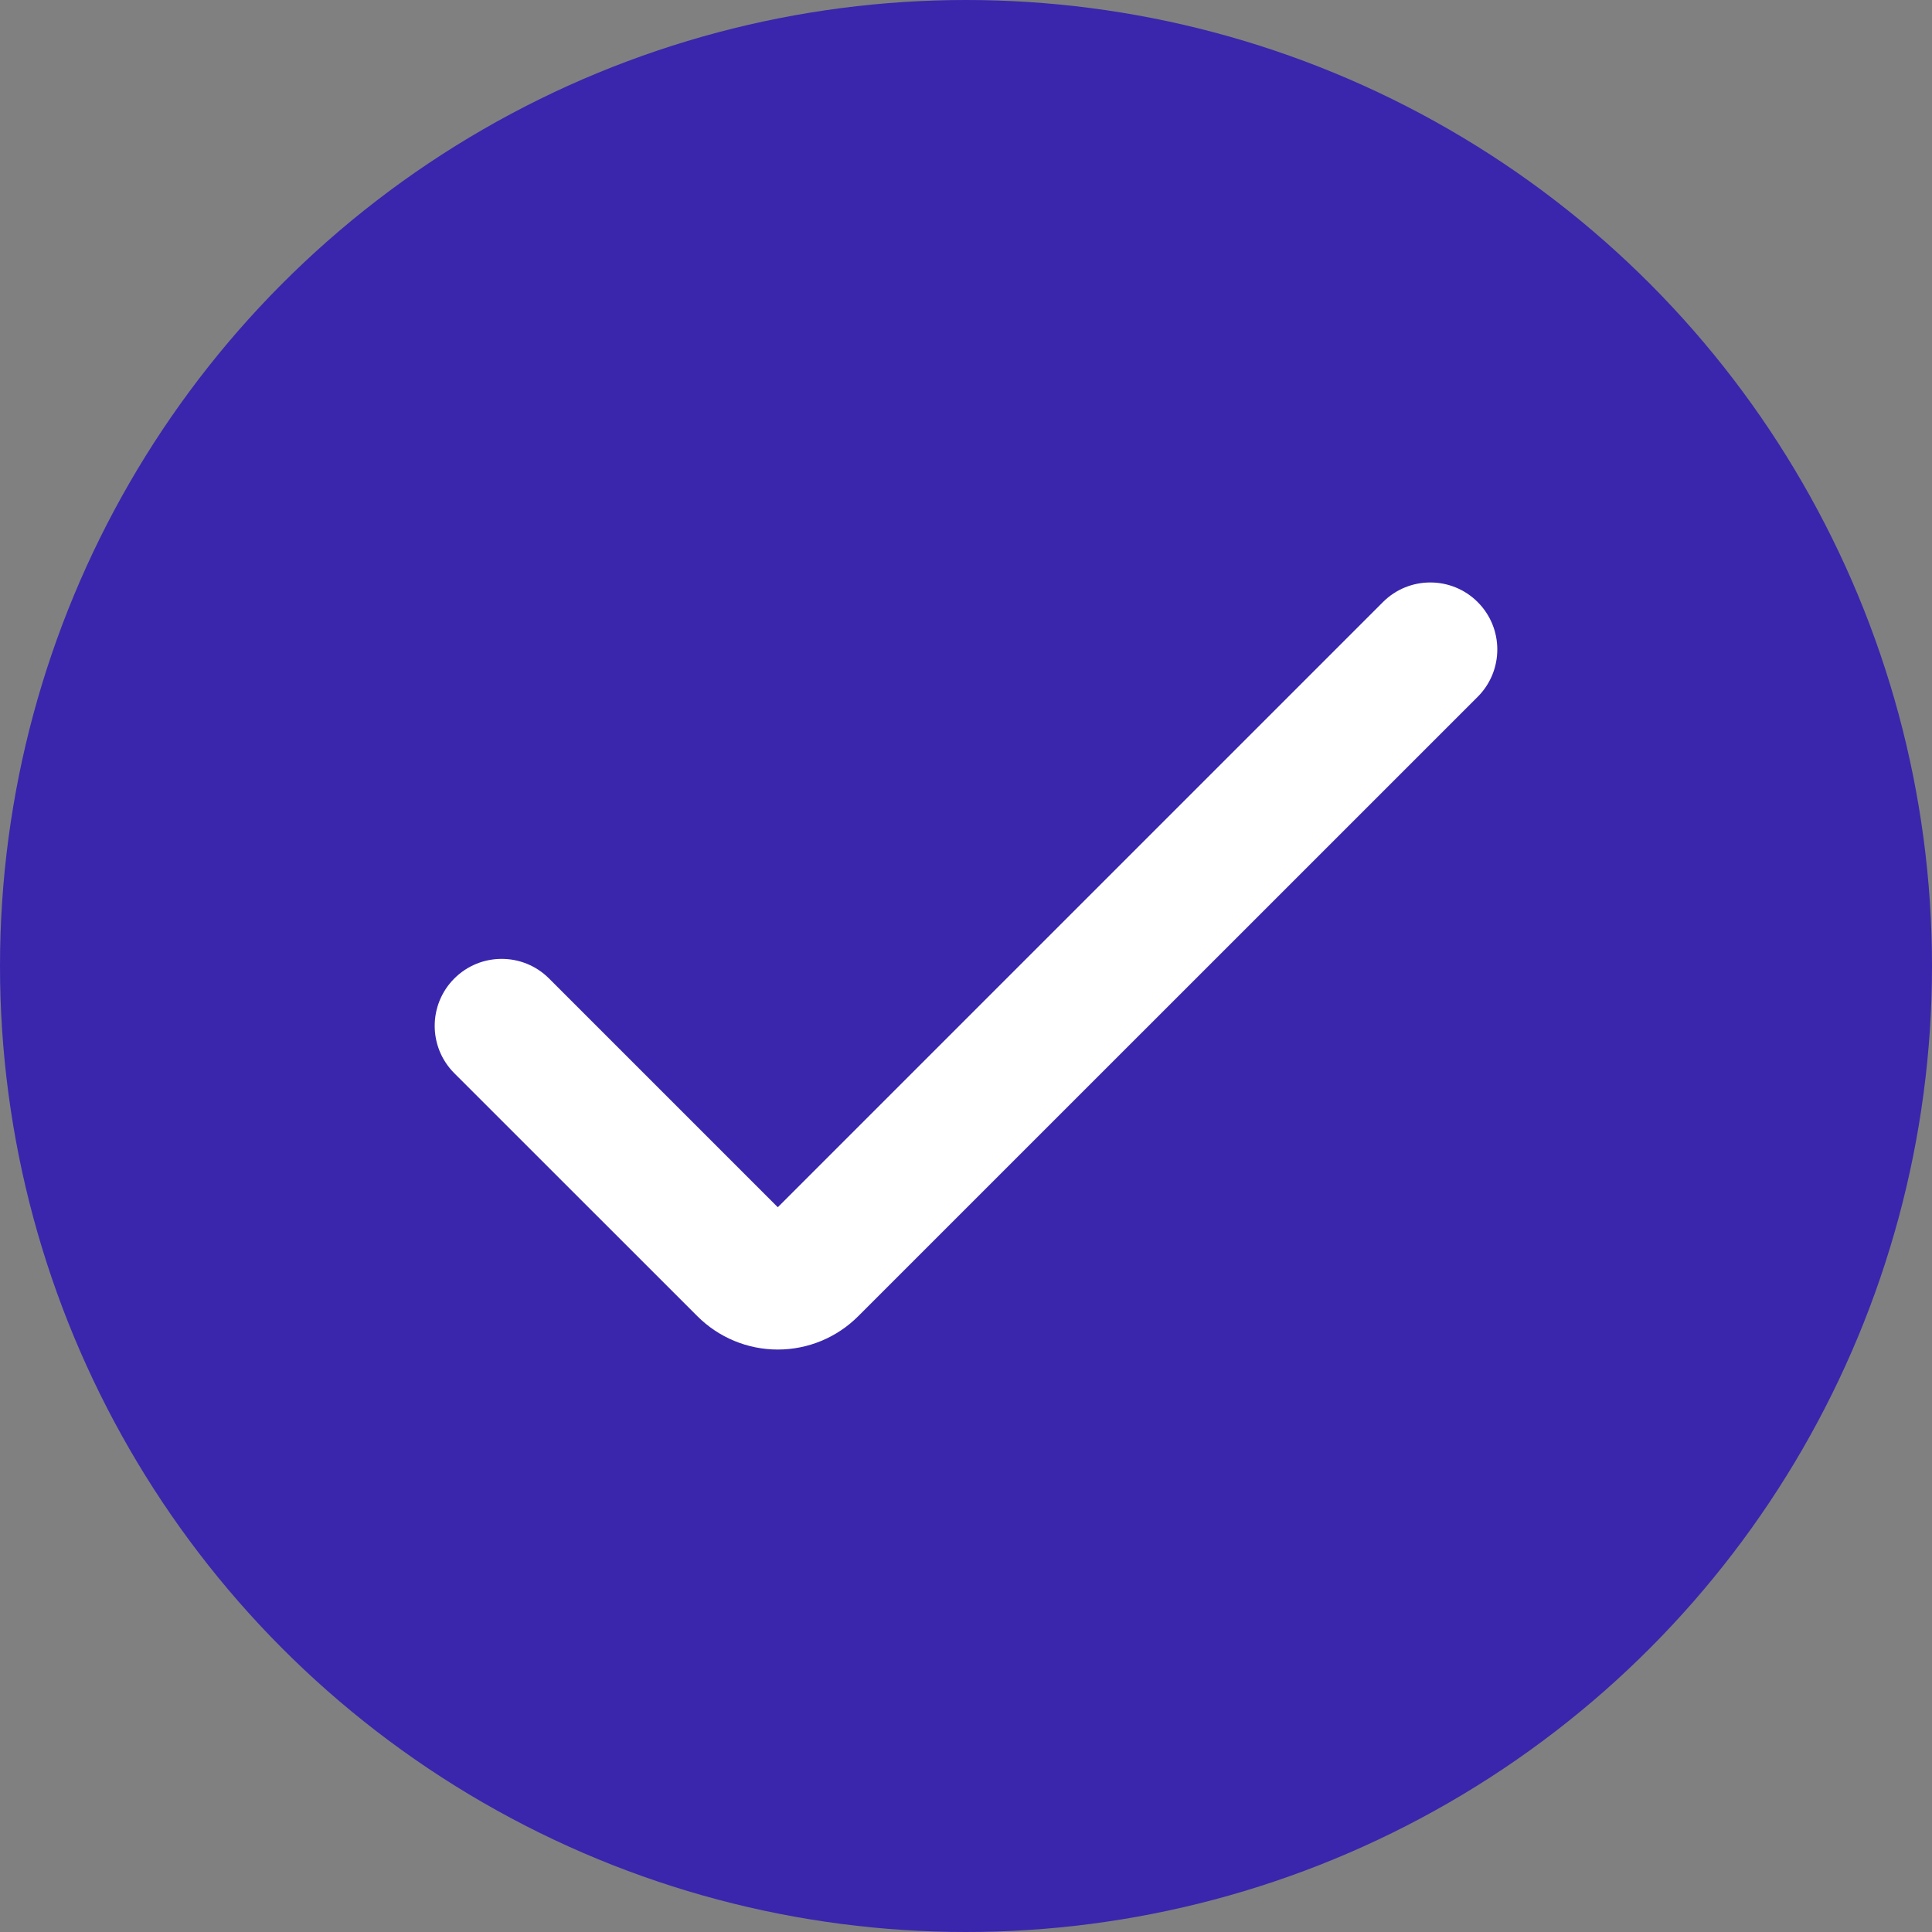
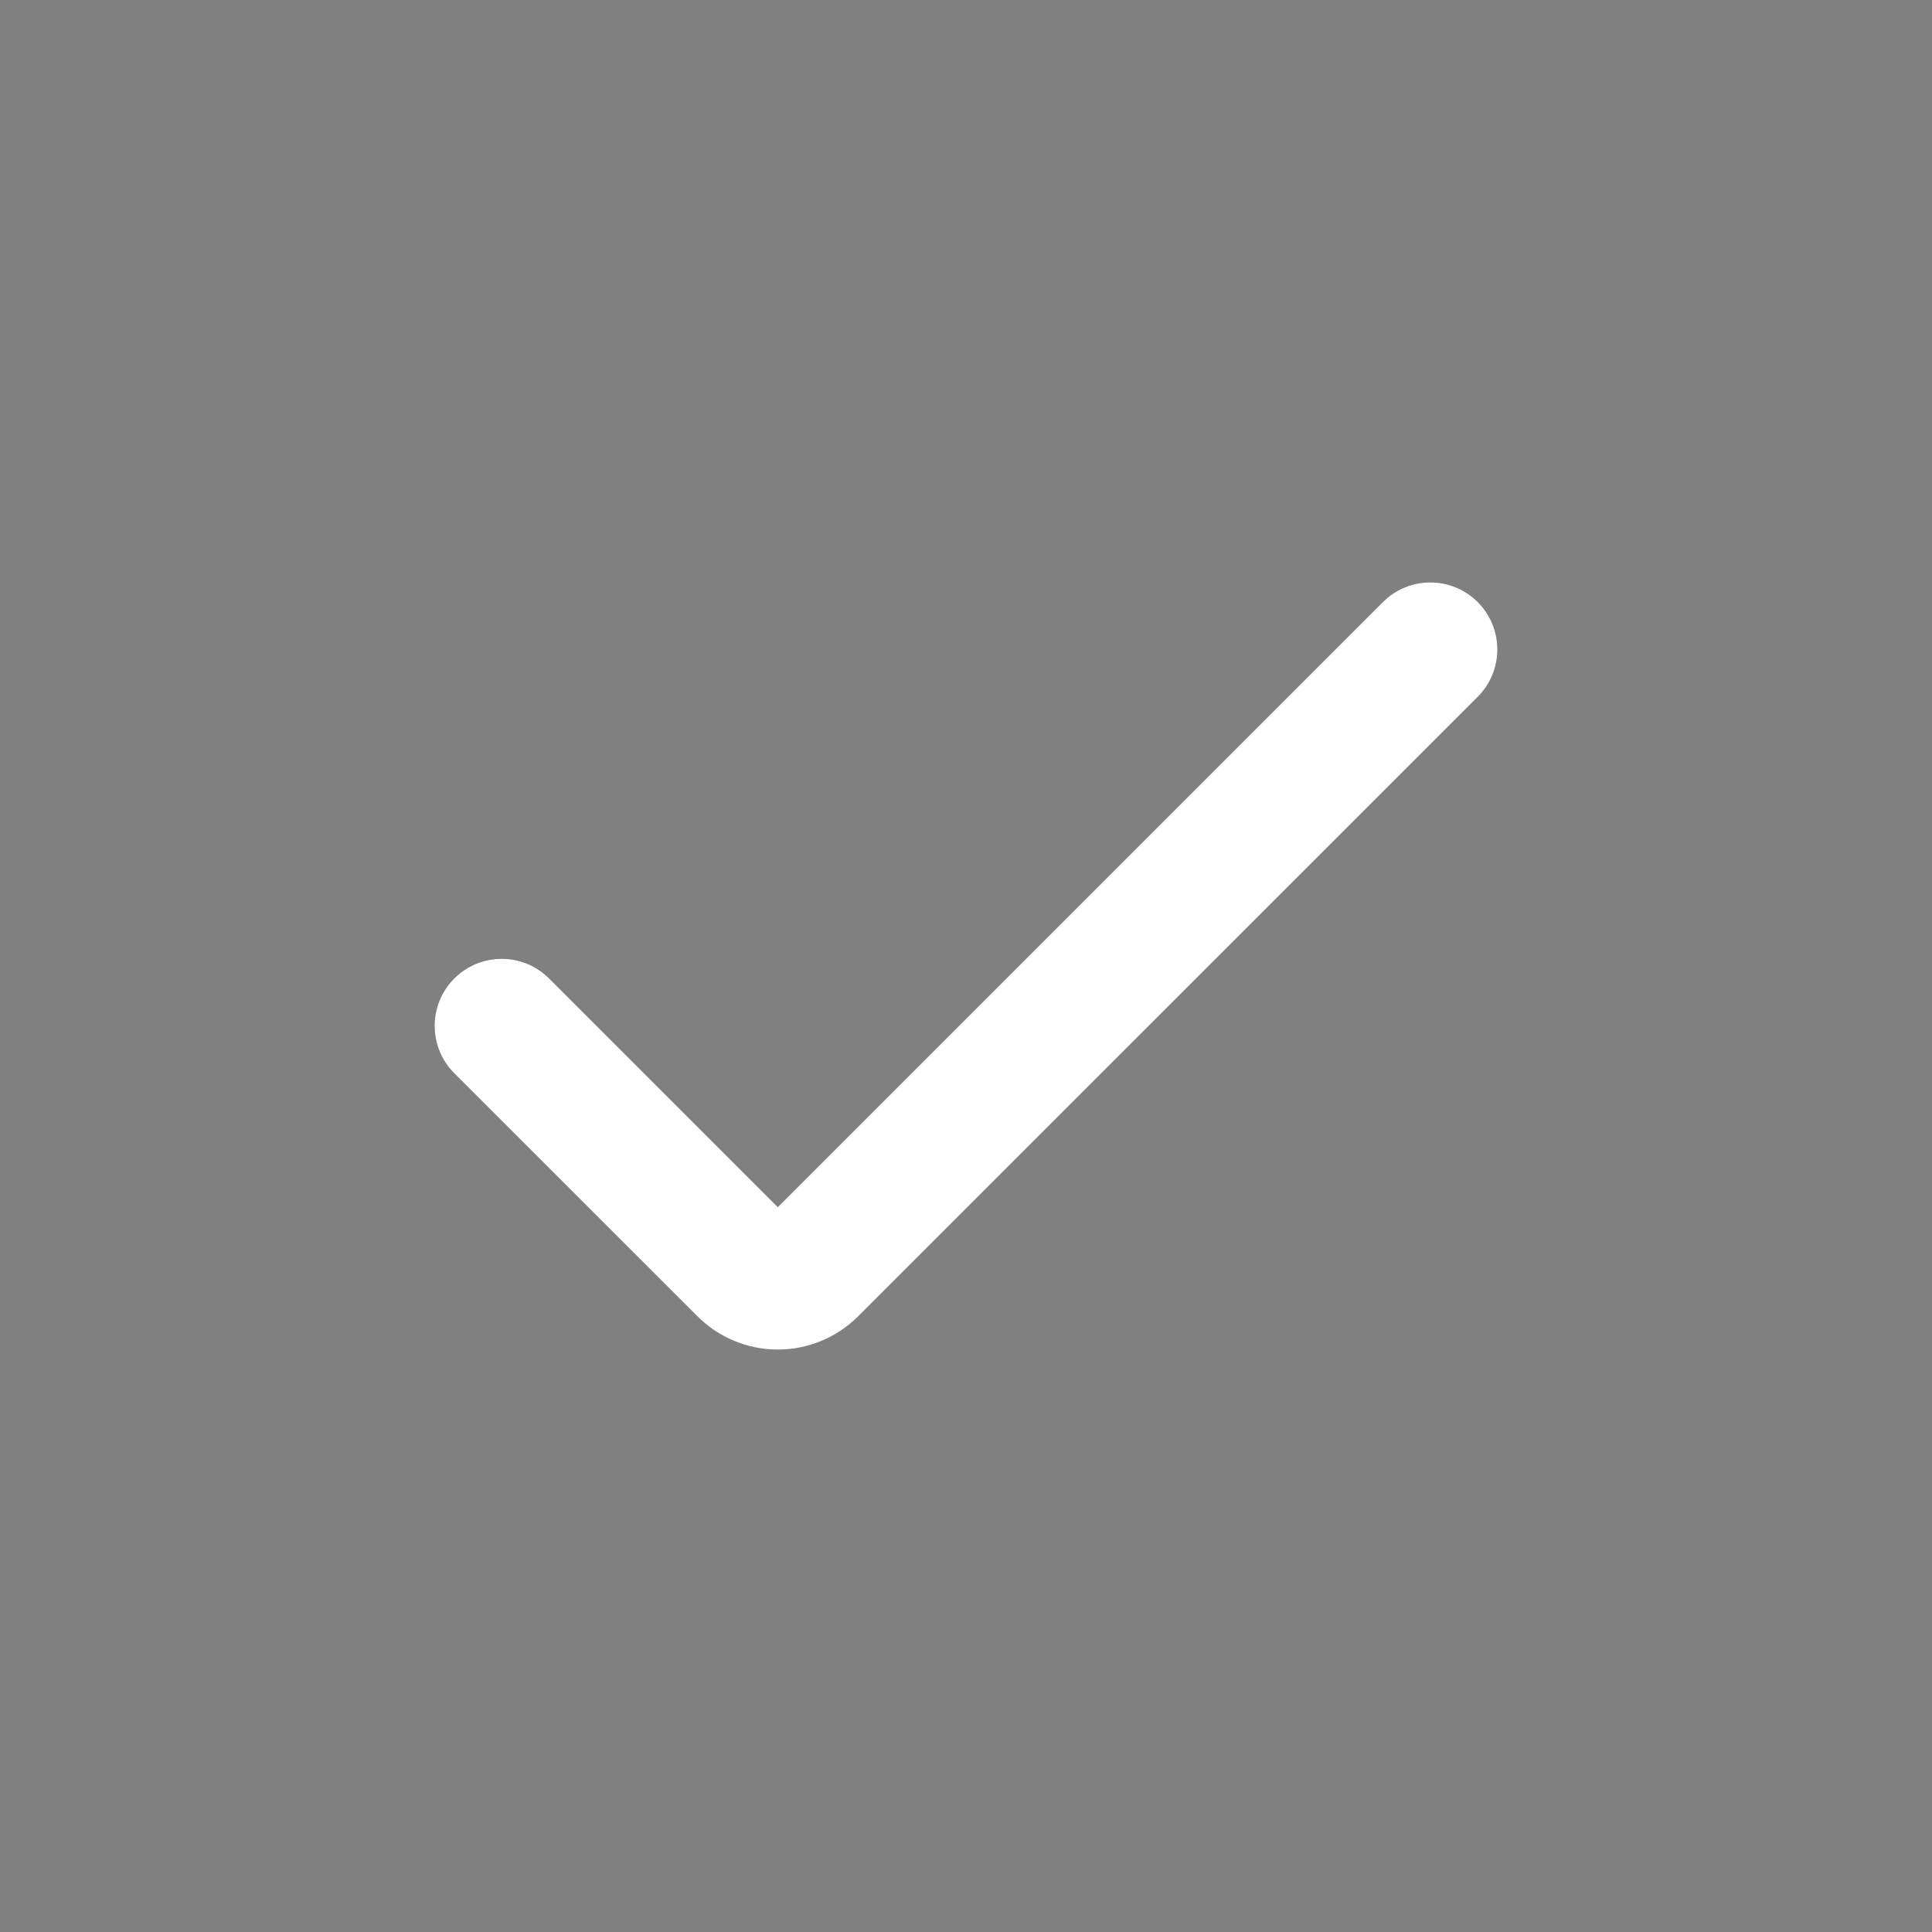
<svg xmlns="http://www.w3.org/2000/svg" version="1.1" id="Capa_1" x="0px" y="0px" viewBox="0 0 507.506 507.506" style="enable-background:new 0 0 507.506 507.506;" xml:space="preserve" width="300" height="300">
  <rect x="0" y="0" width="507.506" height="507.506" fill="#808080" stroke="none" />
-   <circle r="253.753" cx="253.753" cy="253.753" shape="true" transform="matrix(1,0,0,1,0,0)" fill-opacity="1" fill="#3926ad" />
  <g width="100%" height="100%" transform="matrix(0.55,0,0,0.55,114.189,114.189)">
    <g>
      <path d="M163.865,436.934c-14.406,0.006-28.222-5.72-38.4-15.915L9.369,304.966c-12.492-12.496-12.492-32.752,0-45.248l0,0   c12.496-12.492,32.752-12.492,45.248,0l109.248,109.248L452.889,79.942c12.496-12.492,32.752-12.492,45.248,0l0,0   c12.492,12.496,12.492,32.752,0,45.248L202.265,421.019C192.087,431.214,178.271,436.94,163.865,436.934z" fill="#ffffff" fill-opacity="1" data-original-color="#000000ff" stroke="none" stroke-opacity="1" />
    </g>
  </g>
</svg>